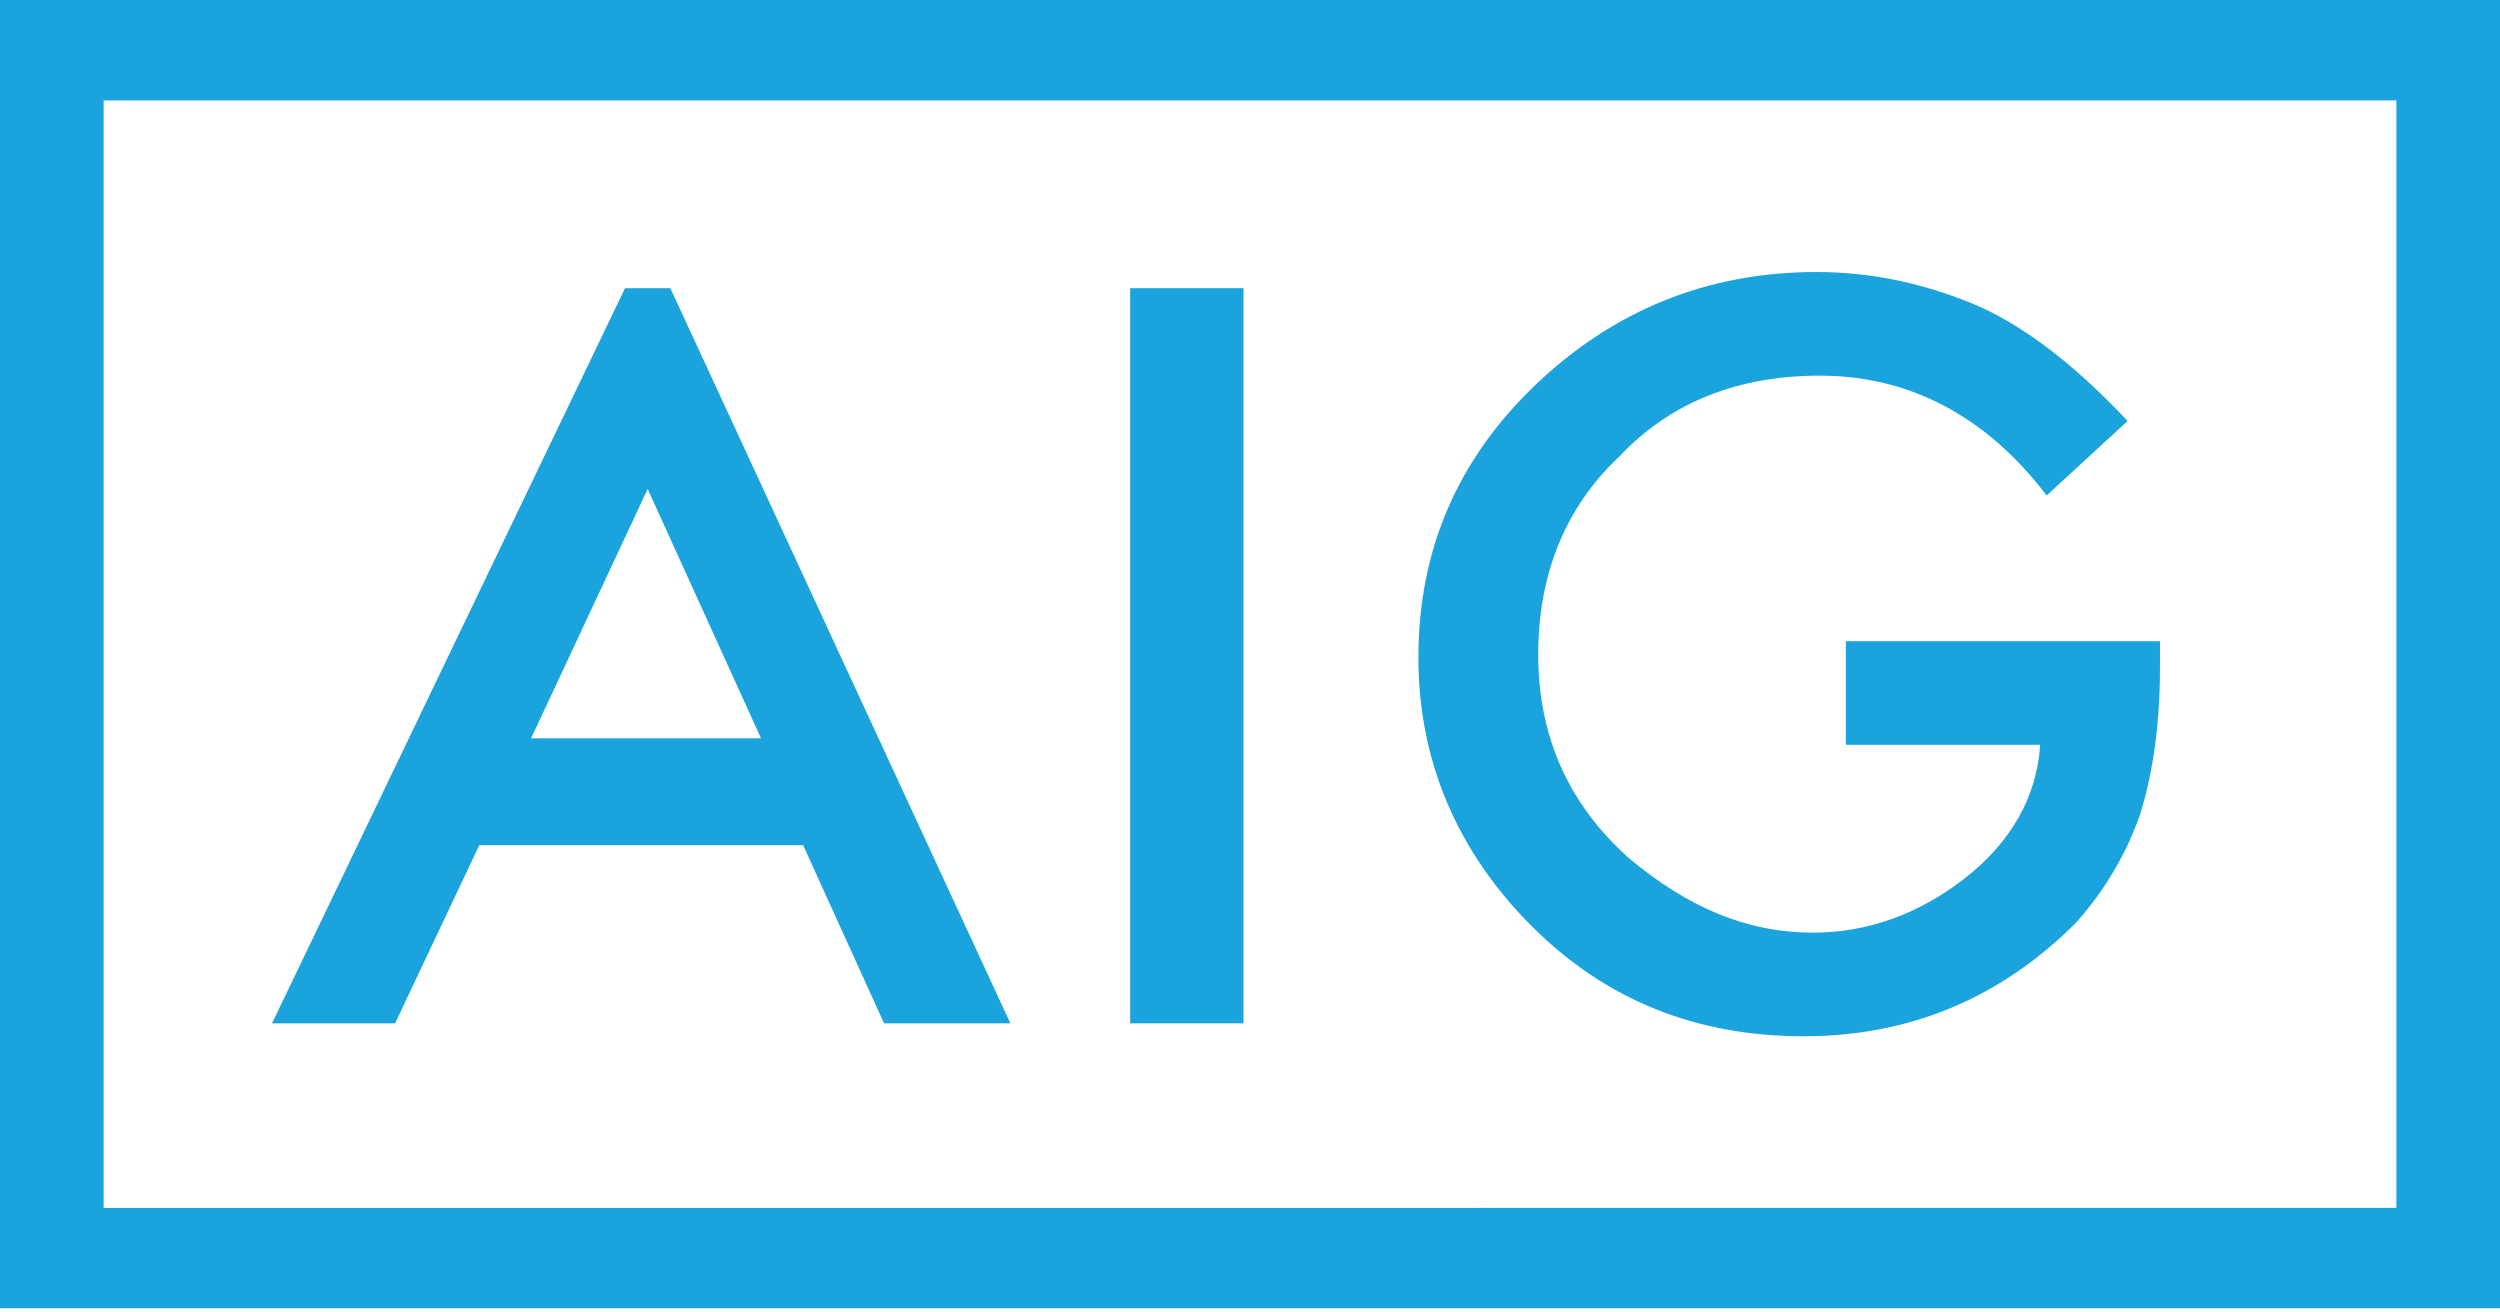
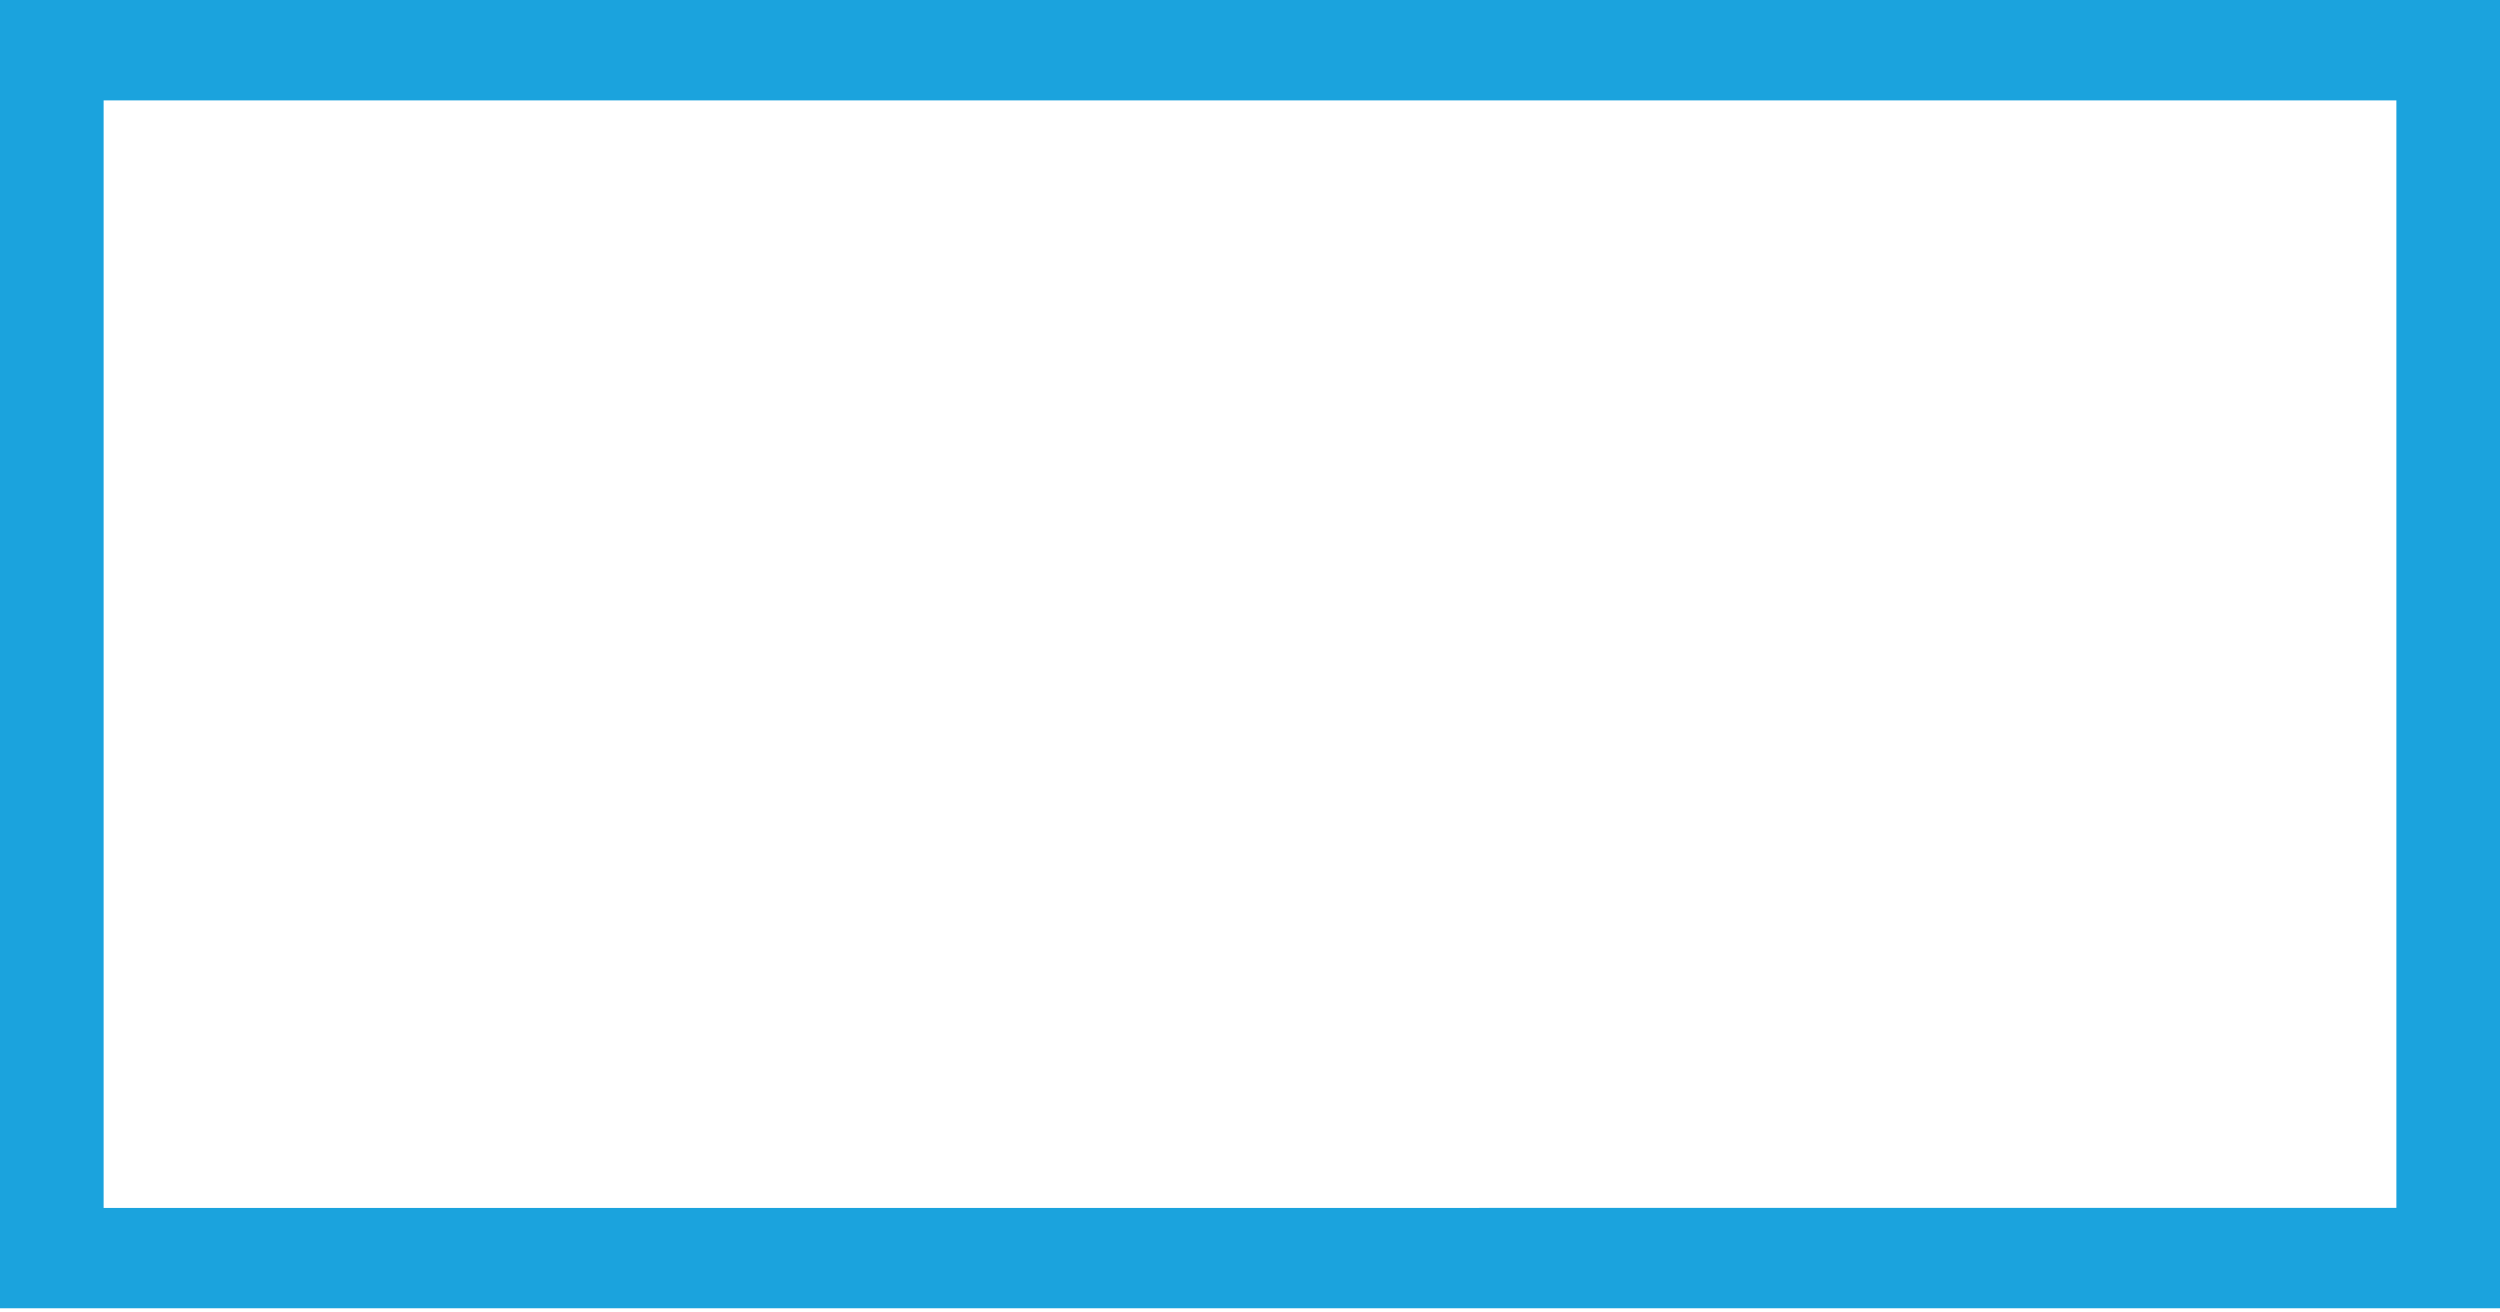
<svg xmlns="http://www.w3.org/2000/svg" version="1.1" id="Layer_1" x="0px" y="0px" viewBox="0 0 77.2 40.5" enable-background="new 0 0 77.2 40.5" xml:space="preserve">
  <g>
-     <path fill="#1BA3DD" d="M19.3,8.9L8.4,31.6h3.8l2.6-5.5h10l2.5,5.5h3.9L20.7,8.9H19.3z M20,15.1l3.5,7.7h-7.1L20,15.1z" />
-     <rect x="34.9" y="8.9" fill="#1BA3DD" width="3.5" height="22.7" />
-     <path fill="#1BA3DD" d="M57,19.8h9.7v0.8c0,1.7-0.2,3.2-0.6,4.5c-0.4,1.2-1.1,2.4-2,3.4C61.8,30.8,59,32,55.7,32   c-3.3,0-6.1-1.1-8.4-3.4c-2.3-2.3-3.5-5.1-3.5-8.3c0-3.3,1.2-6.1,3.6-8.4c2.4-2.3,5.3-3.5,8.7-3.5c1.8,0,3.5,0.4,5.1,1.1   c1.5,0.7,3,1.9,4.5,3.5l-2.5,2.3c-1.9-2.5-4.3-3.7-7-3.7c-2.5,0-4.6,0.8-6.2,2.5c-1.7,1.6-2.5,3.7-2.5,6.1c0,2.5,0.9,4.6,2.8,6.3   c1.8,1.5,3.6,2.3,5.7,2.3c1.7,0,3.3-0.6,4.7-1.7c1.4-1.1,2.2-2.5,2.3-4.1H57V19.8z" />
    <path fill="#1BA3DD" d="M0,40.4h77.2V0H0V40.4z M3.2,3.1H74v34.2H3.2V3.1z" />
  </g>
</svg>